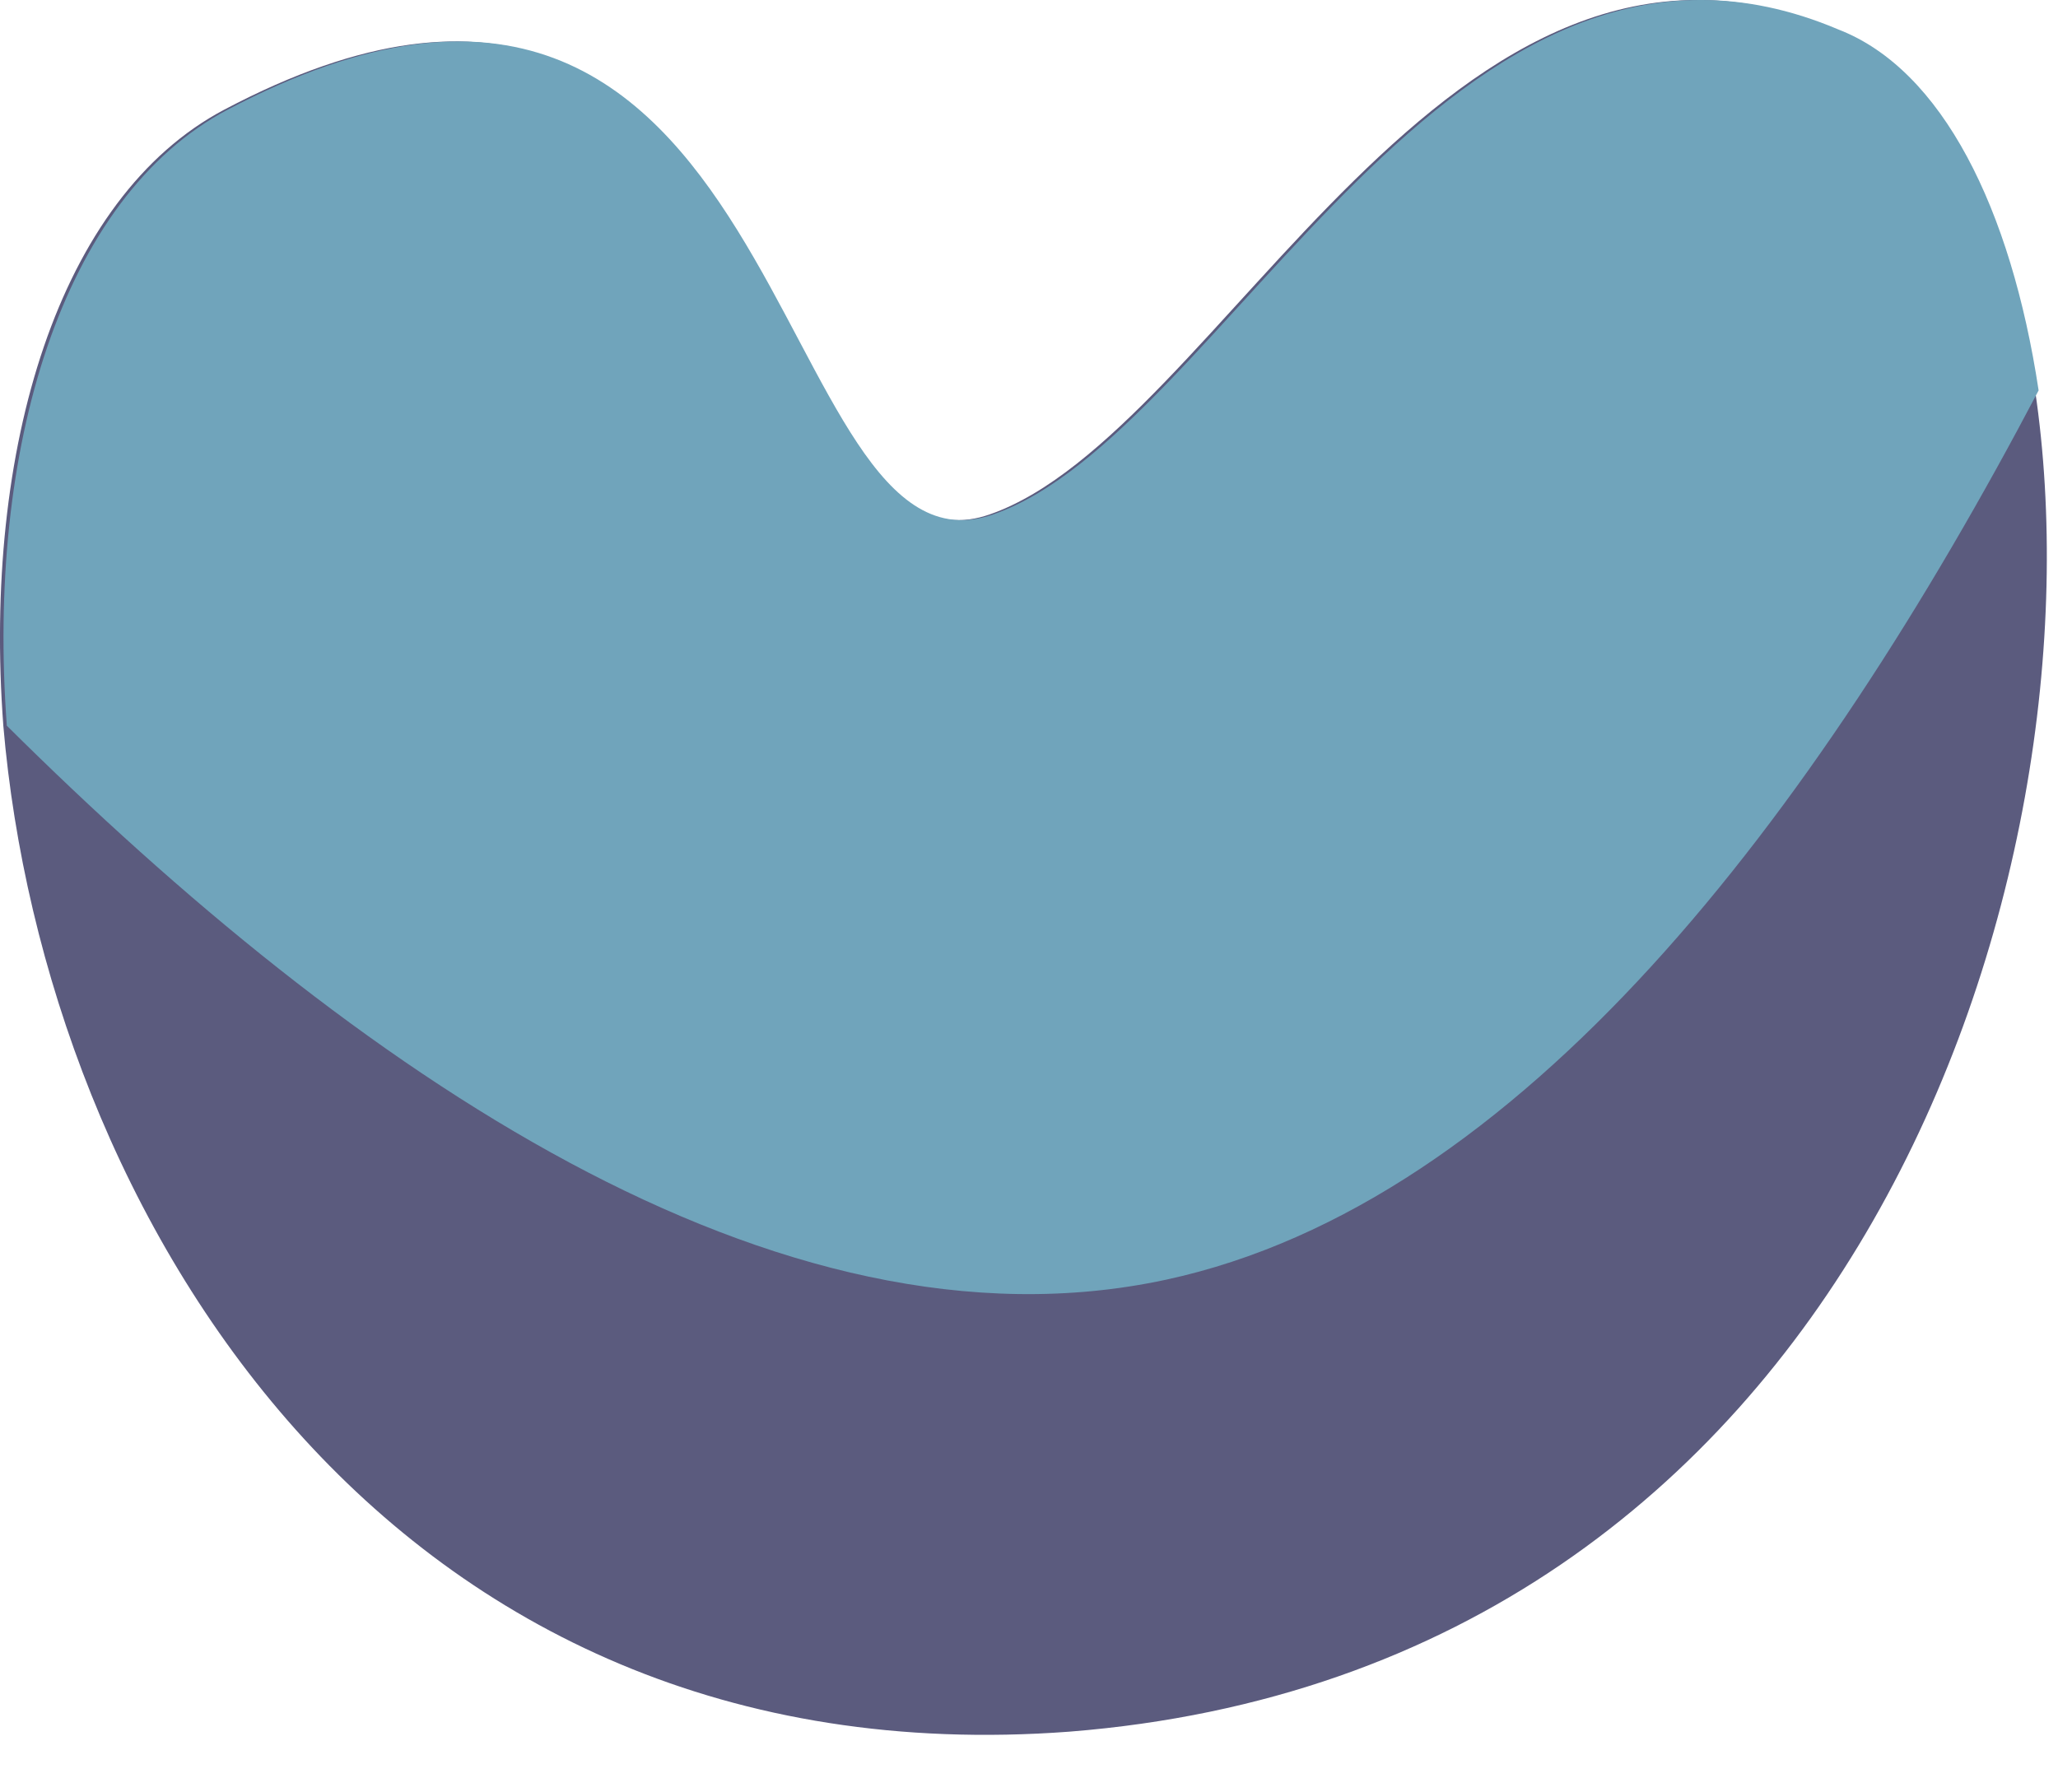
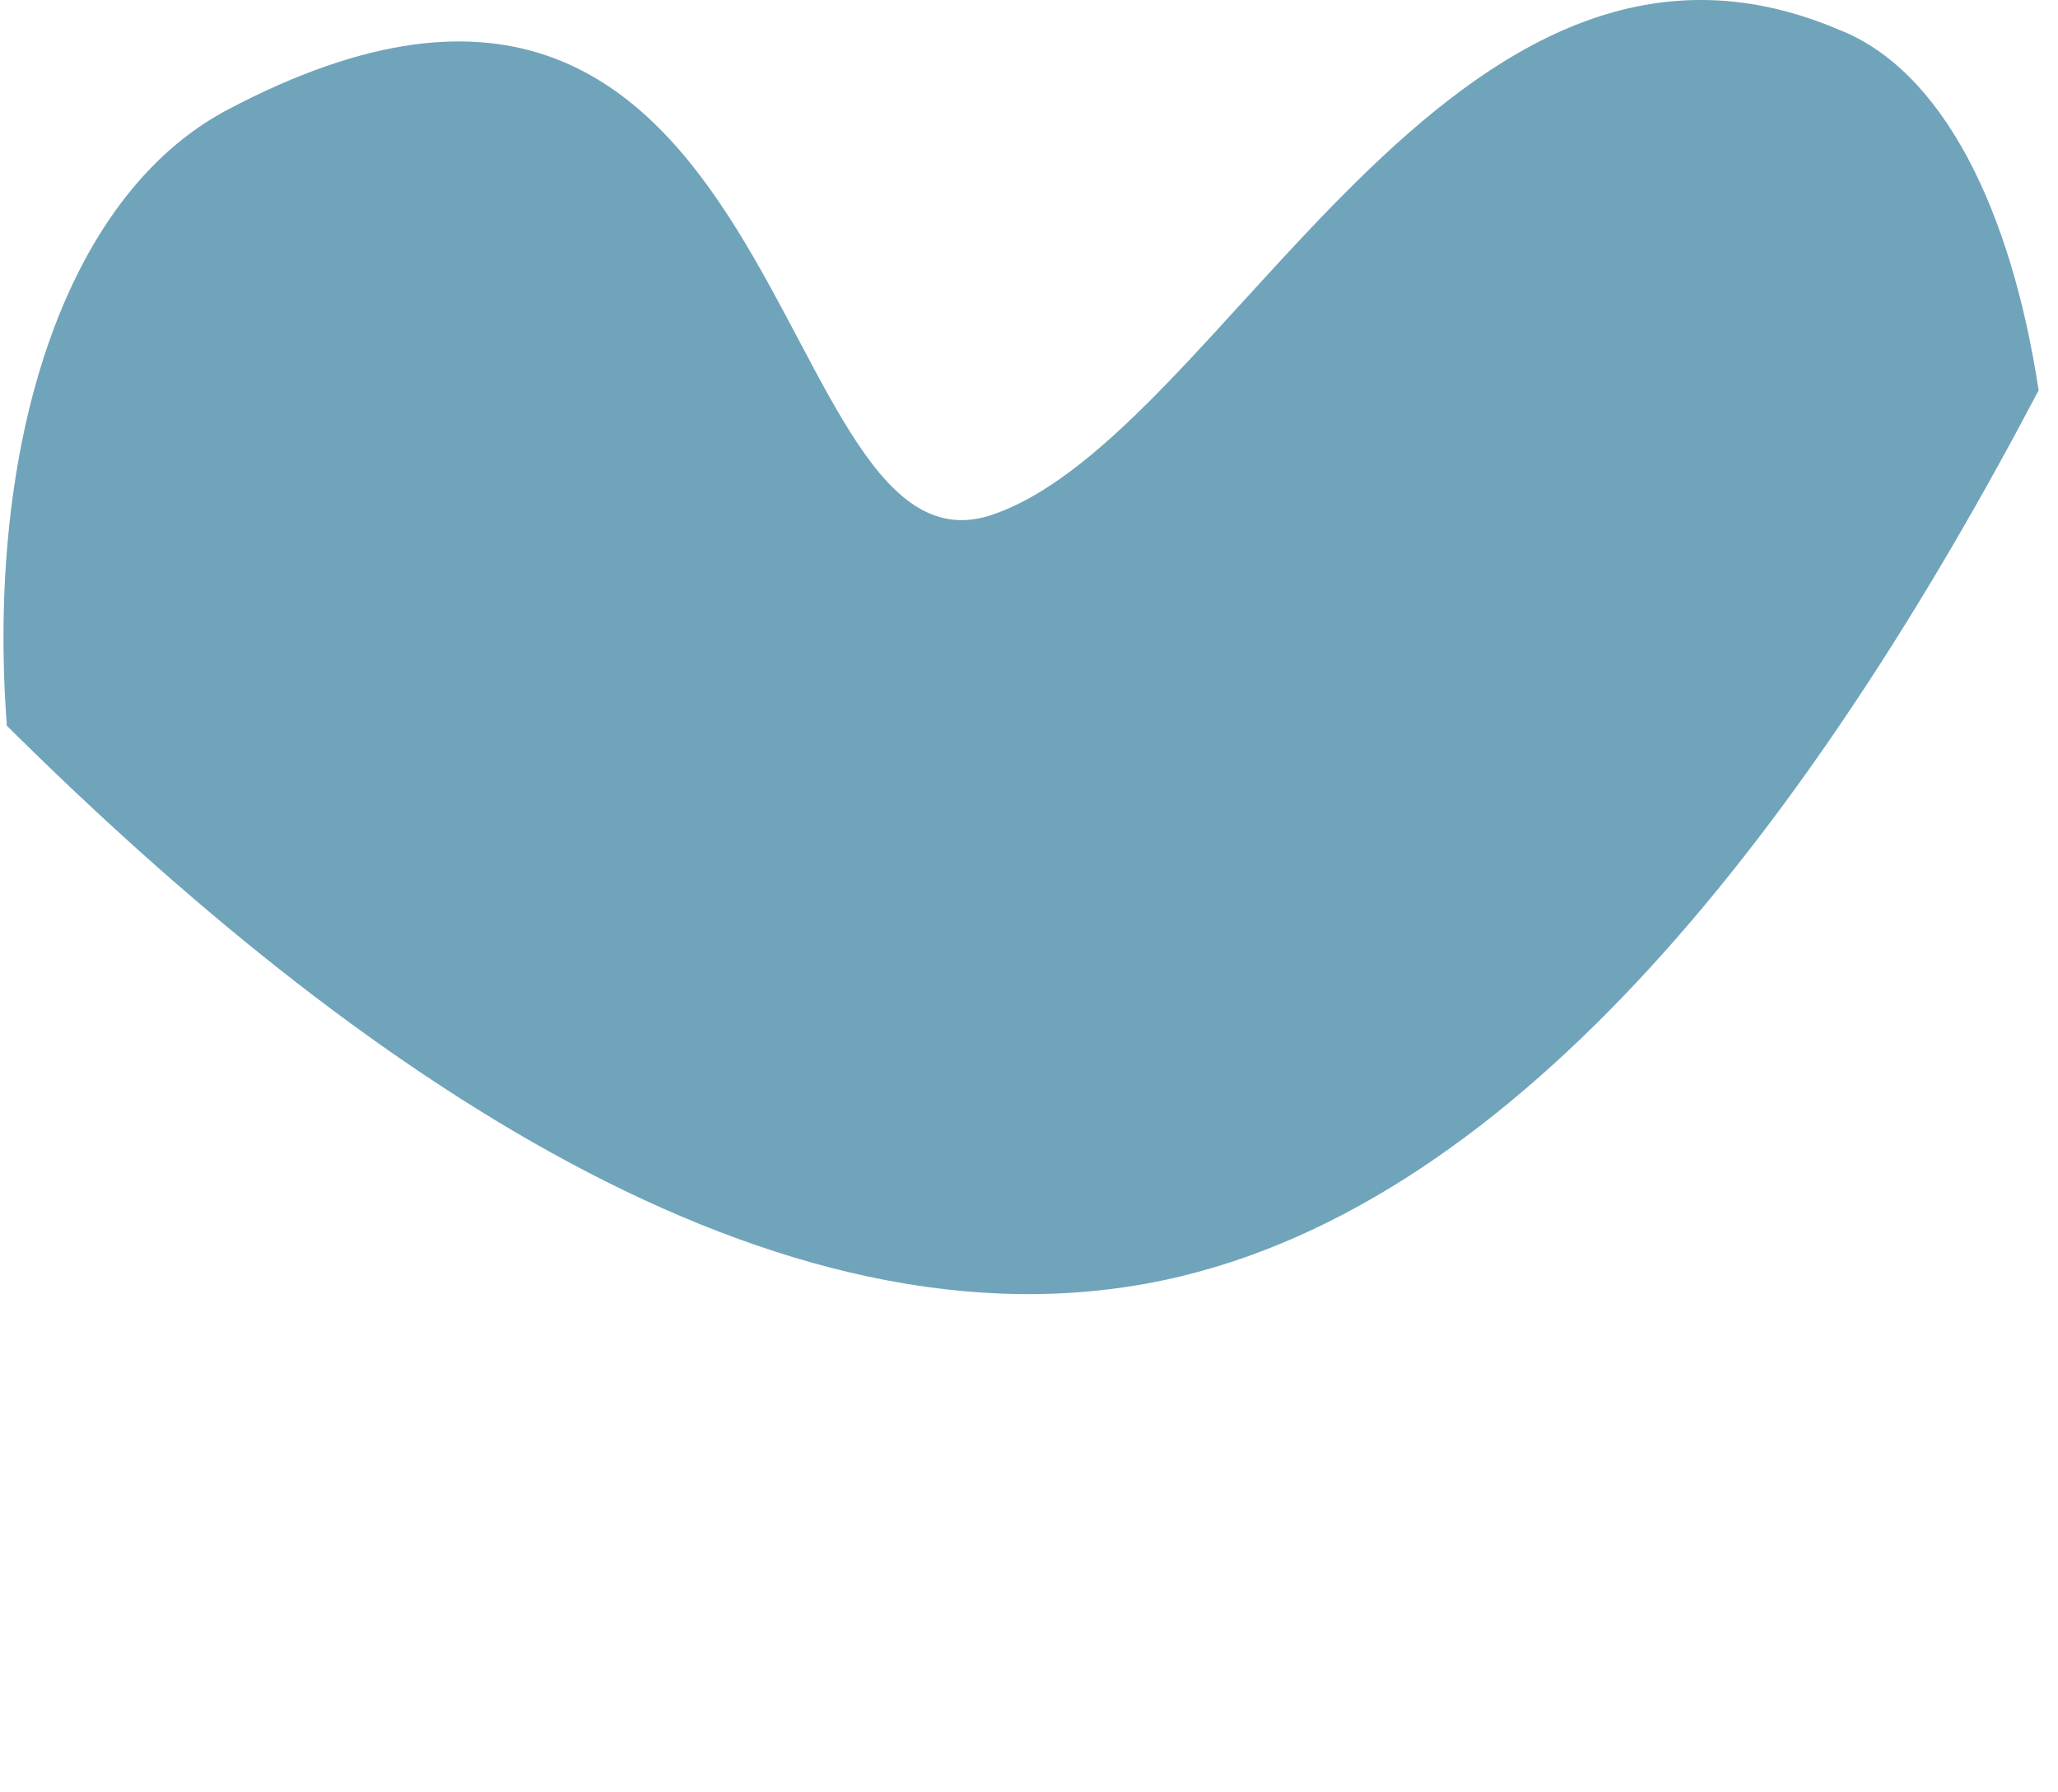
<svg xmlns="http://www.w3.org/2000/svg" width="31" height="27" viewBox="0 0 31 27" fill="none">
-   <path d="M16.106 26.086C5.818 26.855 0.674 18.235 0.05 10.932C-0.262 6.759 0.882 2.971 3.376 1.653C11.897 -2.849 11.482 8.956 14.911 7.748C18.392 6.54 21.822 -2.026 27.641 0.445C29.2 1.104 30.239 3.19 30.655 5.881C31.746 13.238 27.901 25.153 16.106 26.086Z" fill="#5B5B7E" />
  <path d="M30.708 5.881C27.33 12.305 22.914 18.125 17.562 19.278C11.69 20.541 5.299 16.093 0.103 10.932C-0.209 6.759 0.934 2.971 3.428 1.653C11.95 -2.849 11.534 8.956 14.964 7.748C18.445 6.54 21.874 -2.026 27.694 0.445C29.253 1.049 30.292 3.136 30.708 5.881Z" fill="#70A4BB" />
</svg>